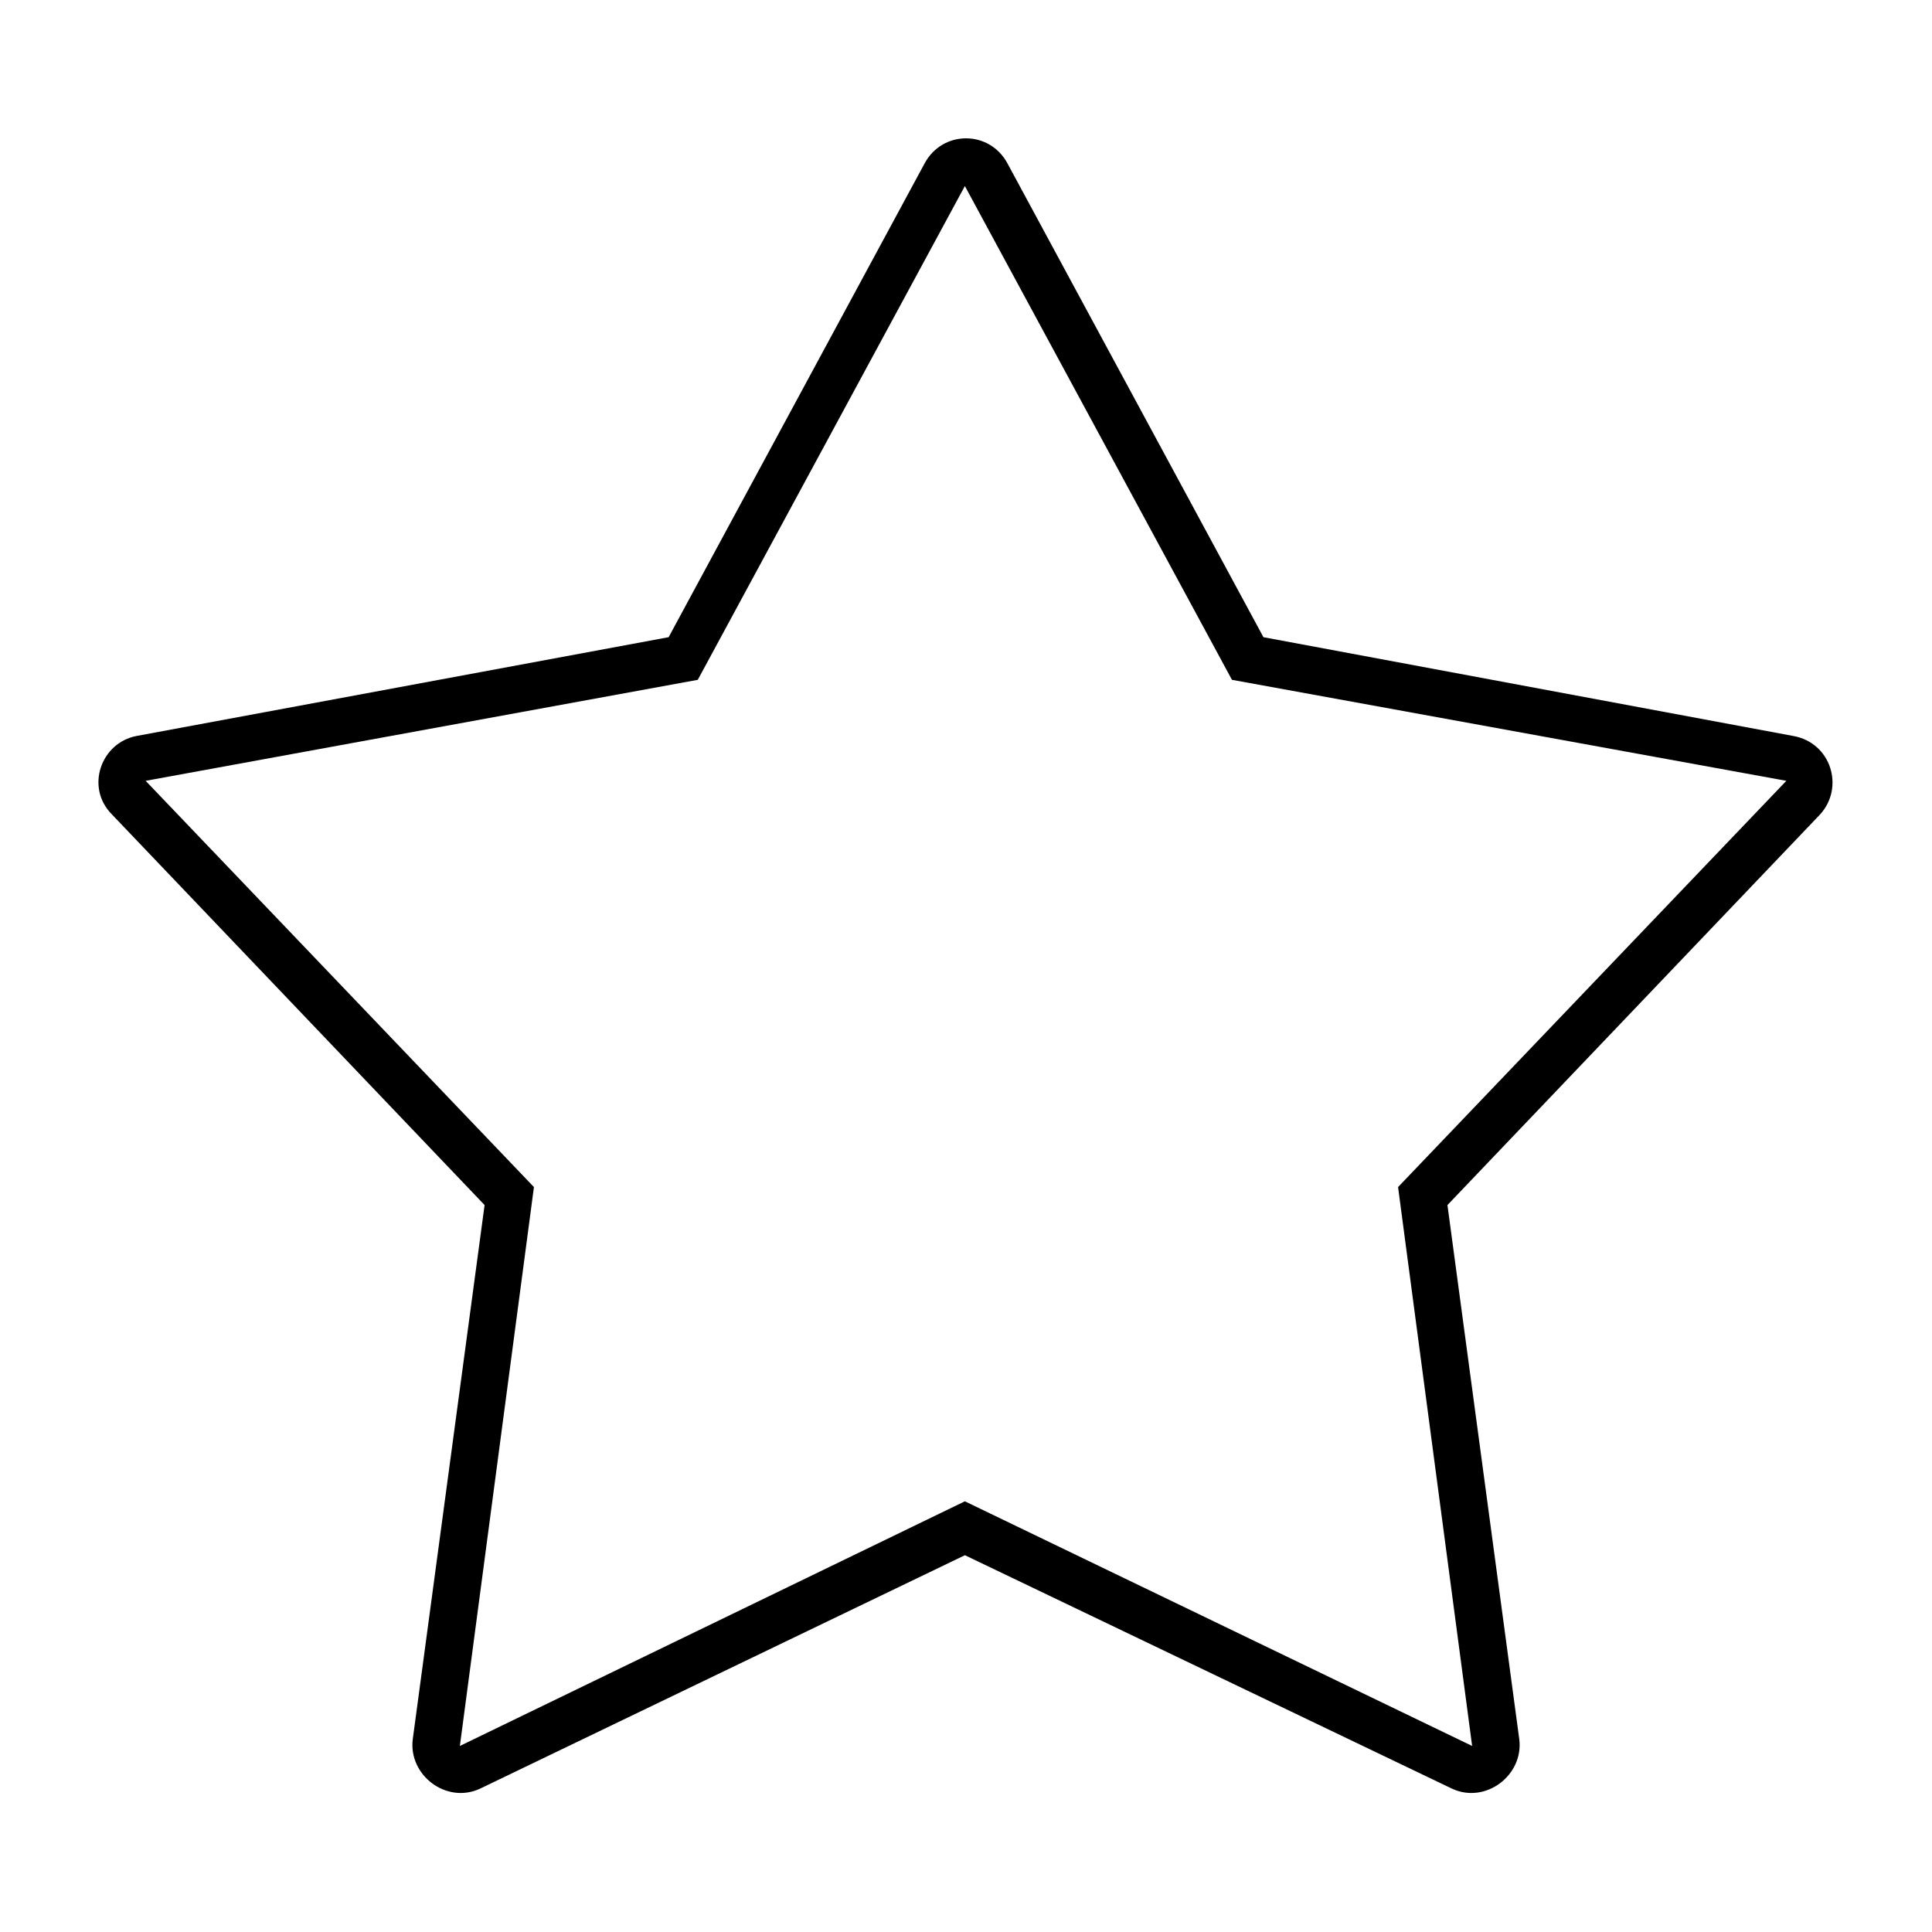
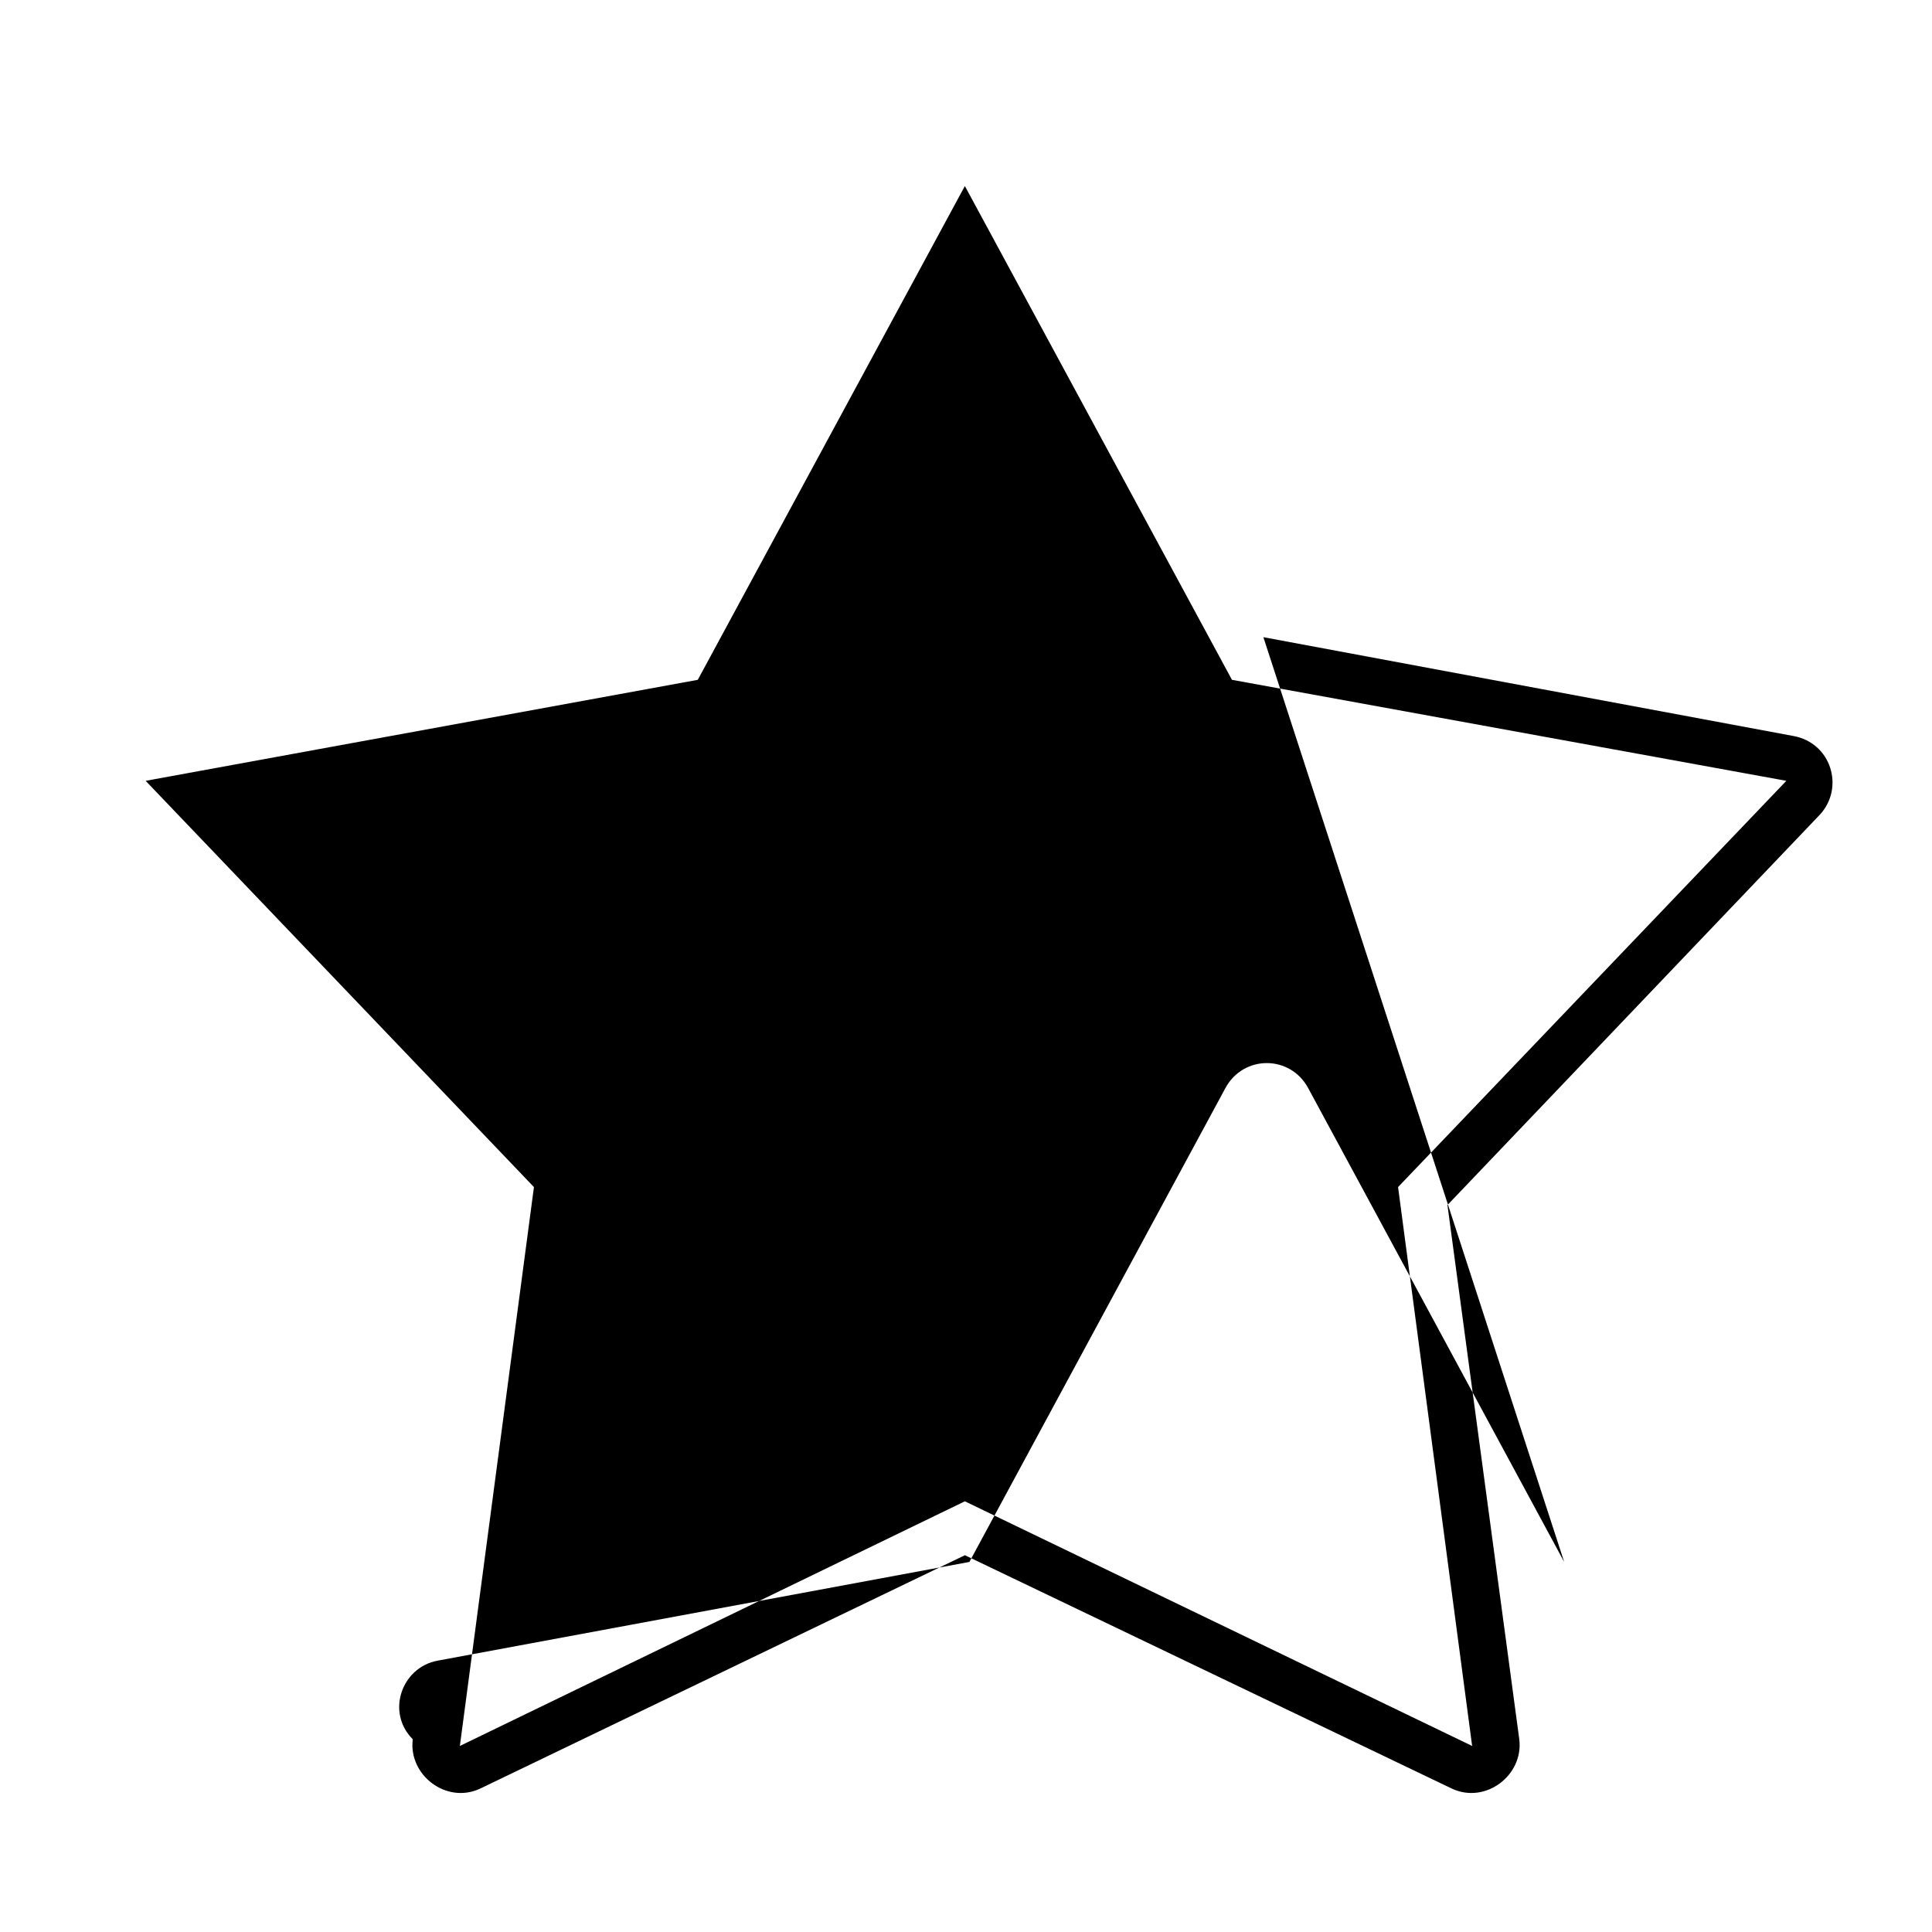
<svg xmlns="http://www.w3.org/2000/svg" fill="#000000" width="800px" height="800px" version="1.1" viewBox="144 144 512 512">
-   <path d="m478.81 312.86 140.38 26.172c10.113 1.785 13.68 13.68 7.137 20.82l-98.738 103.5 19.035 141.57c1.191 9.516-8.922 17.25-17.844 13.086l-129.07-61.859-128.48 61.859c-8.922 4.164-19.035-3.57-17.844-13.086l19.035-141.57-98.738-103.5c-7.137-7.137-2.973-19.035 6.543-20.82l140.97-26.172 67.809-125.51c4.758-8.922 17.25-8.922 22.008 0l67.809 125.51zm-79.109-119.56 70.781 130.86 146.92 26.766-102.9 107.66 19.629 148.11-134.43-64.836-133.83 64.836 19.629-148.11-102.9-107.66 146.32-26.766 70.781-130.86z" fill-rule="evenodd" />
+   <path d="m478.81 312.86 140.38 26.172c10.113 1.785 13.68 13.68 7.137 20.82l-98.738 103.5 19.035 141.57c1.191 9.516-8.922 17.25-17.844 13.086l-129.07-61.859-128.48 61.859c-8.922 4.164-19.035-3.57-17.844-13.086c-7.137-7.137-2.973-19.035 6.543-20.82l140.97-26.172 67.809-125.51c4.758-8.922 17.25-8.922 22.008 0l67.809 125.51zm-79.109-119.56 70.781 130.86 146.92 26.766-102.9 107.66 19.629 148.11-134.43-64.836-133.83 64.836 19.629-148.11-102.9-107.66 146.32-26.766 70.781-130.86z" fill-rule="evenodd" />
</svg>